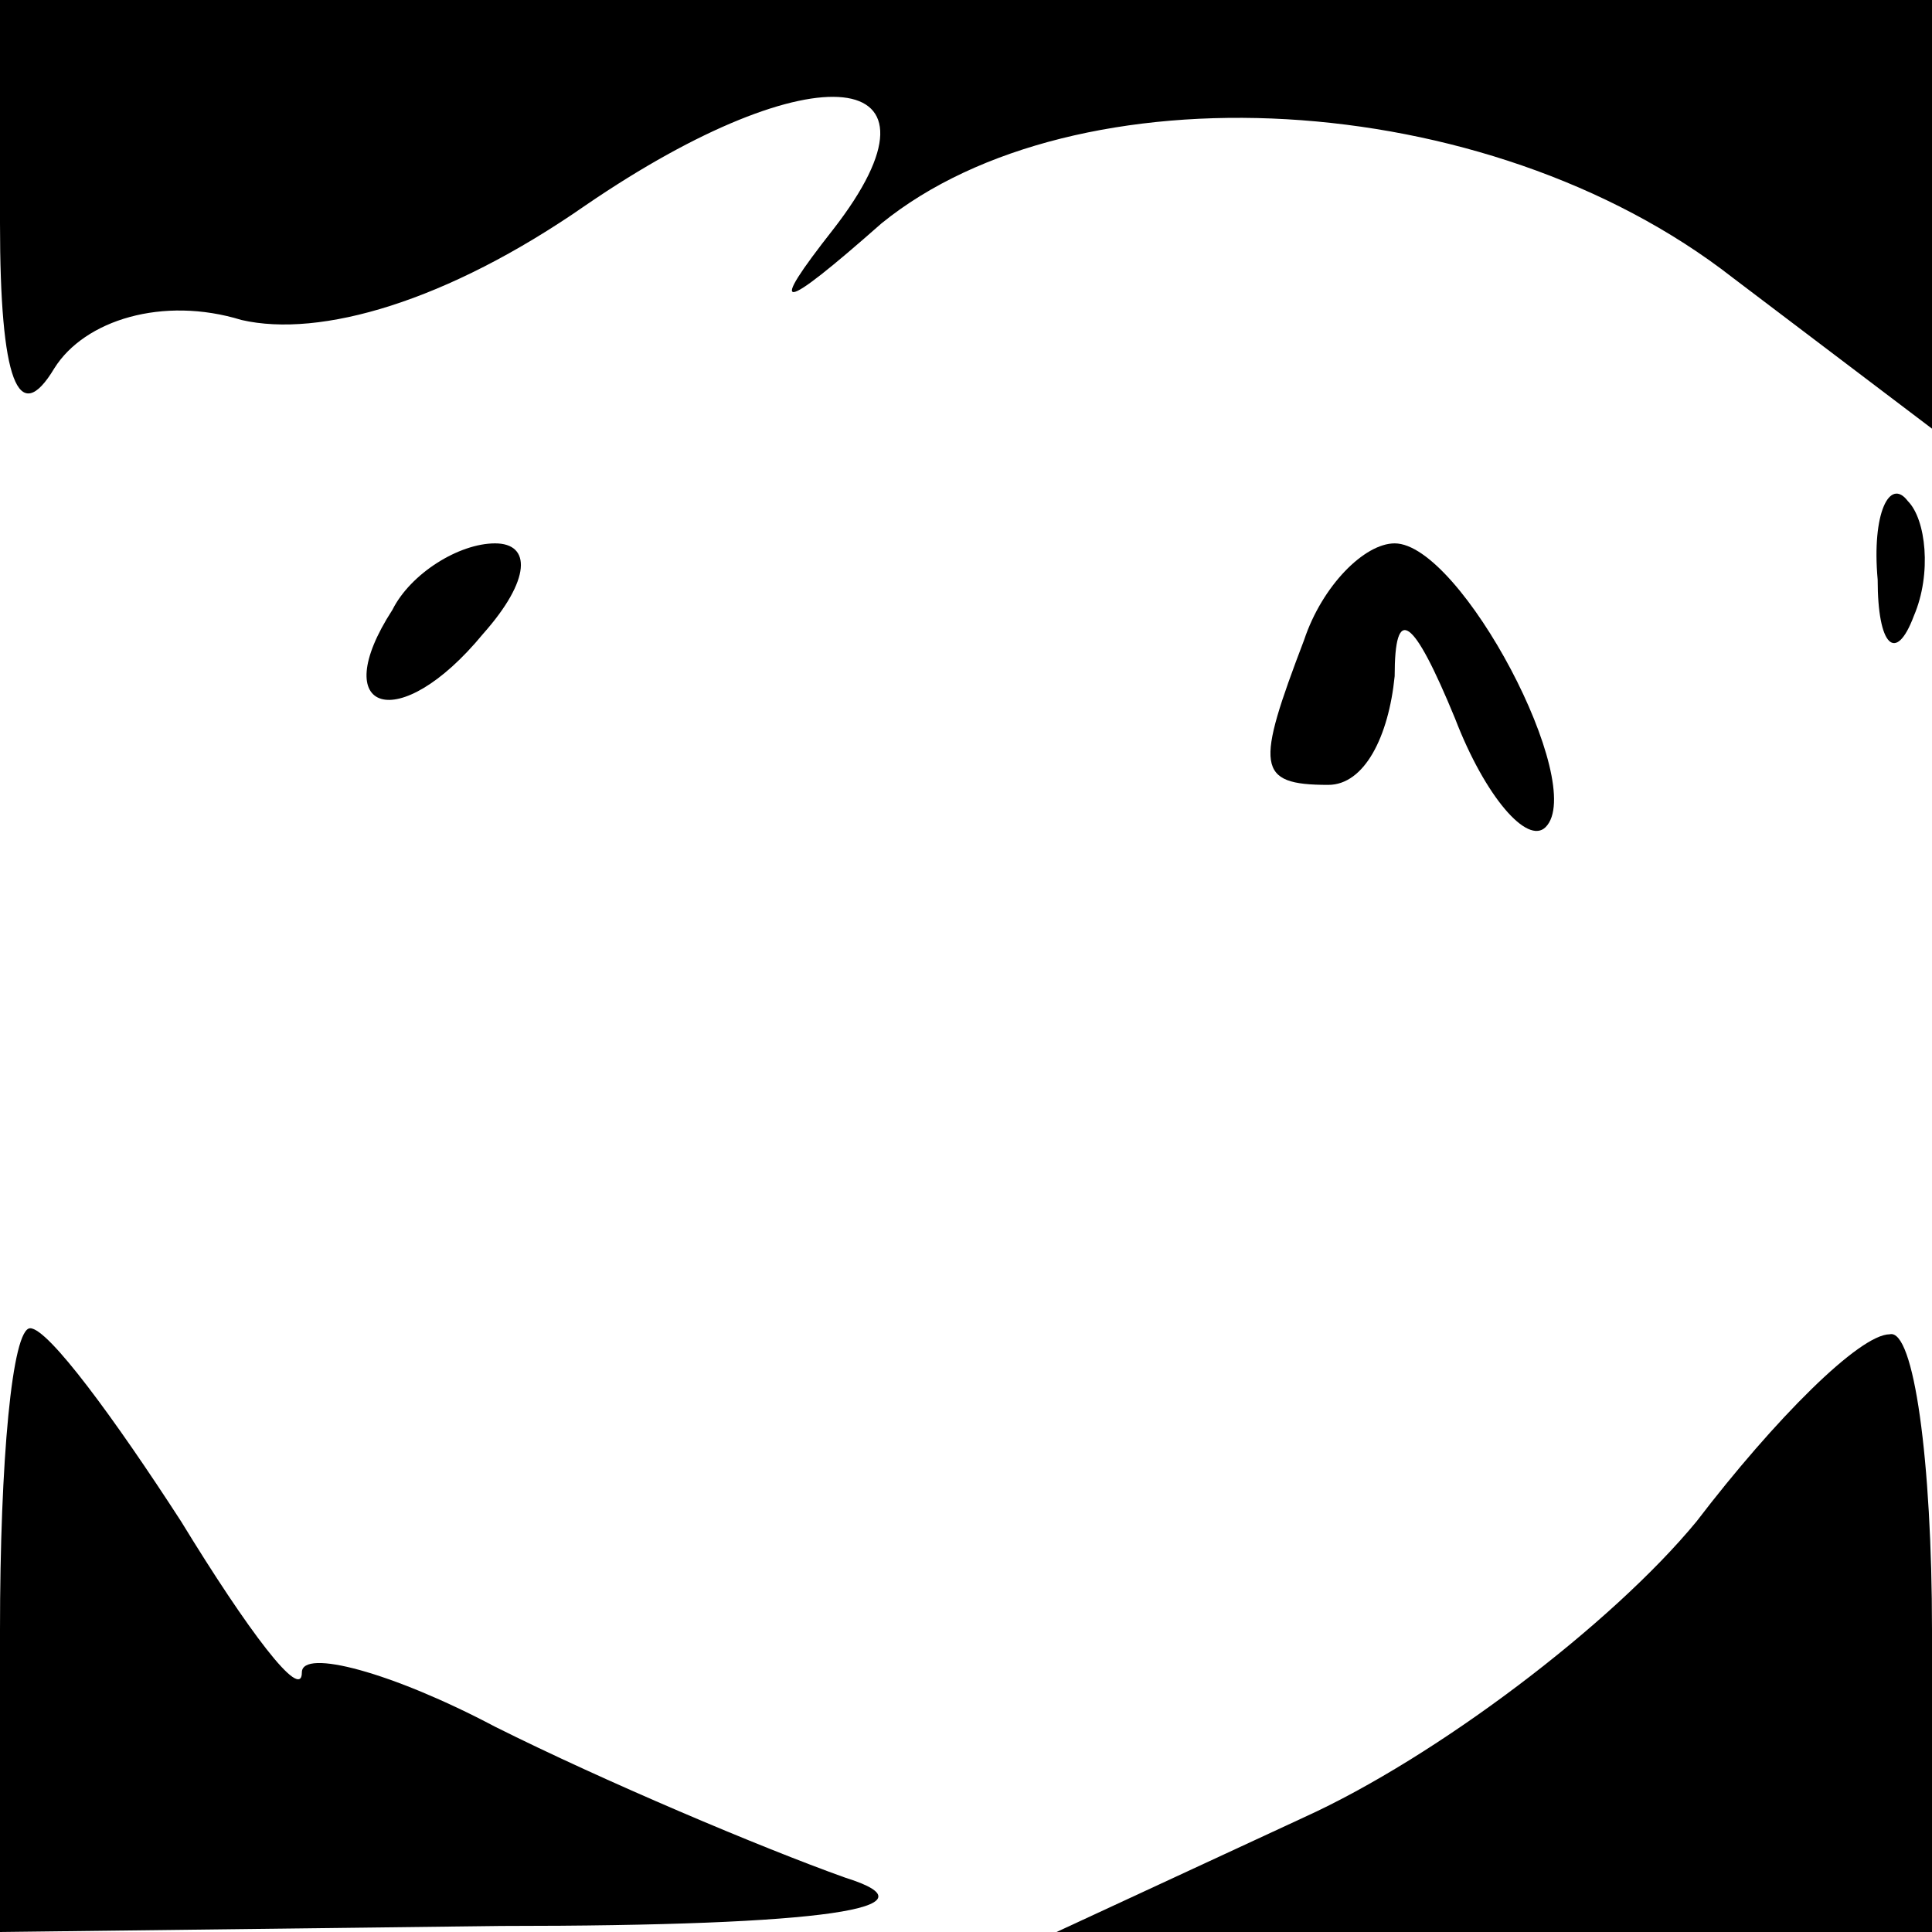
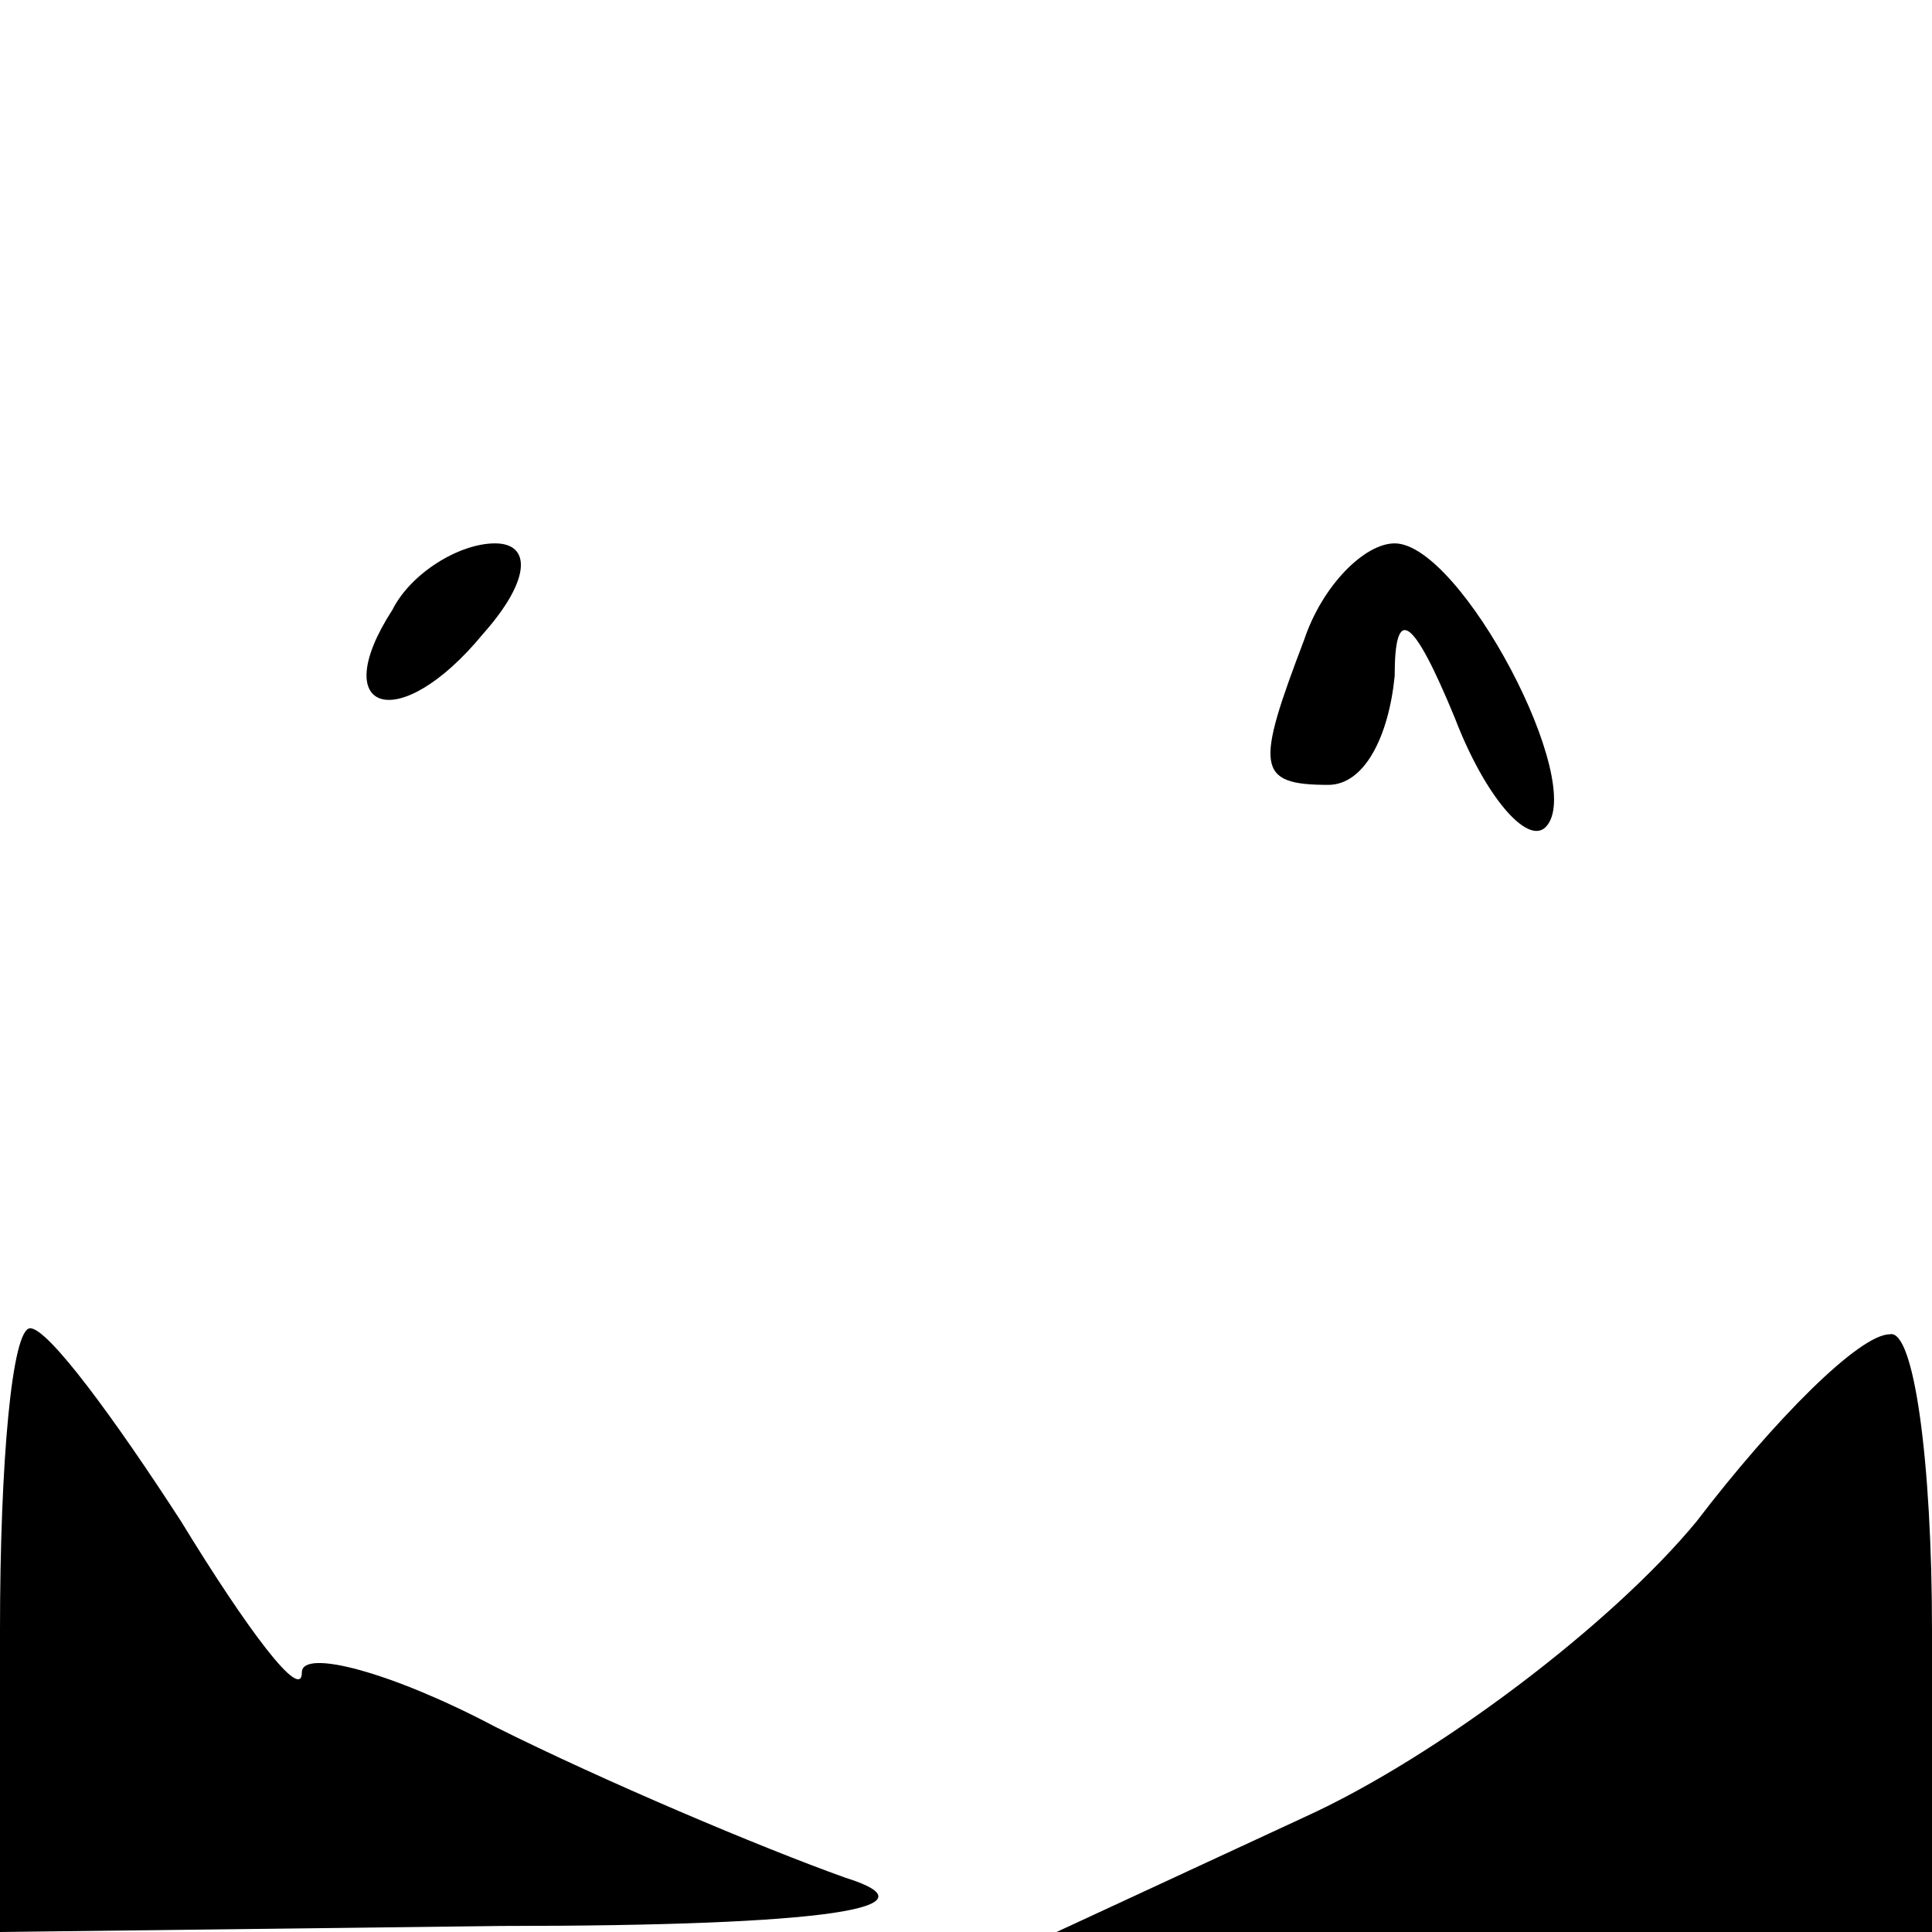
<svg xmlns="http://www.w3.org/2000/svg" version="1.0" width="32pt" height="32pt" viewBox="0 0 32 32" preserveAspectRatio="xMidYMid meet">
  <g transform="translate(0,32) scale(0.1,-0.1)" fill="#000000" stroke="none">
-     <path d="M0 283 c0 -26 3 -34 9 -24 5 8 18 12 31 8 13 -3 34 3 57 19 38 26 62 23 41 -4 -11 -14 -9 -14 8 1 32 26 100 23 141 -9 l33 -25 0 35 0 36 -160 0 -160 0 0 -37z" />
-     <path d="M311 224 c0 -11 3 -14 6 -6 3 7 2 16 -1 19 -3 4 -6 -2 -5 -13z" />
    <path d="M65 219 c-11 -17 1 -21 15 -4 8 9 8 15 2 15 -6 0 -14 -5 -17 -11z" />
    <path d="M216 214 c-8 -21 -8 -24 4 -24 6 0 10 8 11 18 0 12 3 10 10 -7 5 -13 12 -21 15 -18 7 7 -14 47 -25 47 -5 0 -12 -7 -15 -16z" />
    <path d="M0 50 l0 -50 83 1 c54 0 73 3 57 8 -14 5 -40 16 -58 25 -17 9 -32 13 -32 9 0 -5 -9 7 -20 25 -11 17 -22 32 -25 32 -3 0 -5 -22 -5 -50z" />
    <path d="M281 68 c-14 -17 -43 -39 -65 -49 l-41 -19 73 0 72 0 0 50 c0 28 -3 50 -7 49 -5 0 -19 -14 -32 -31z" />
  </g>
</svg>